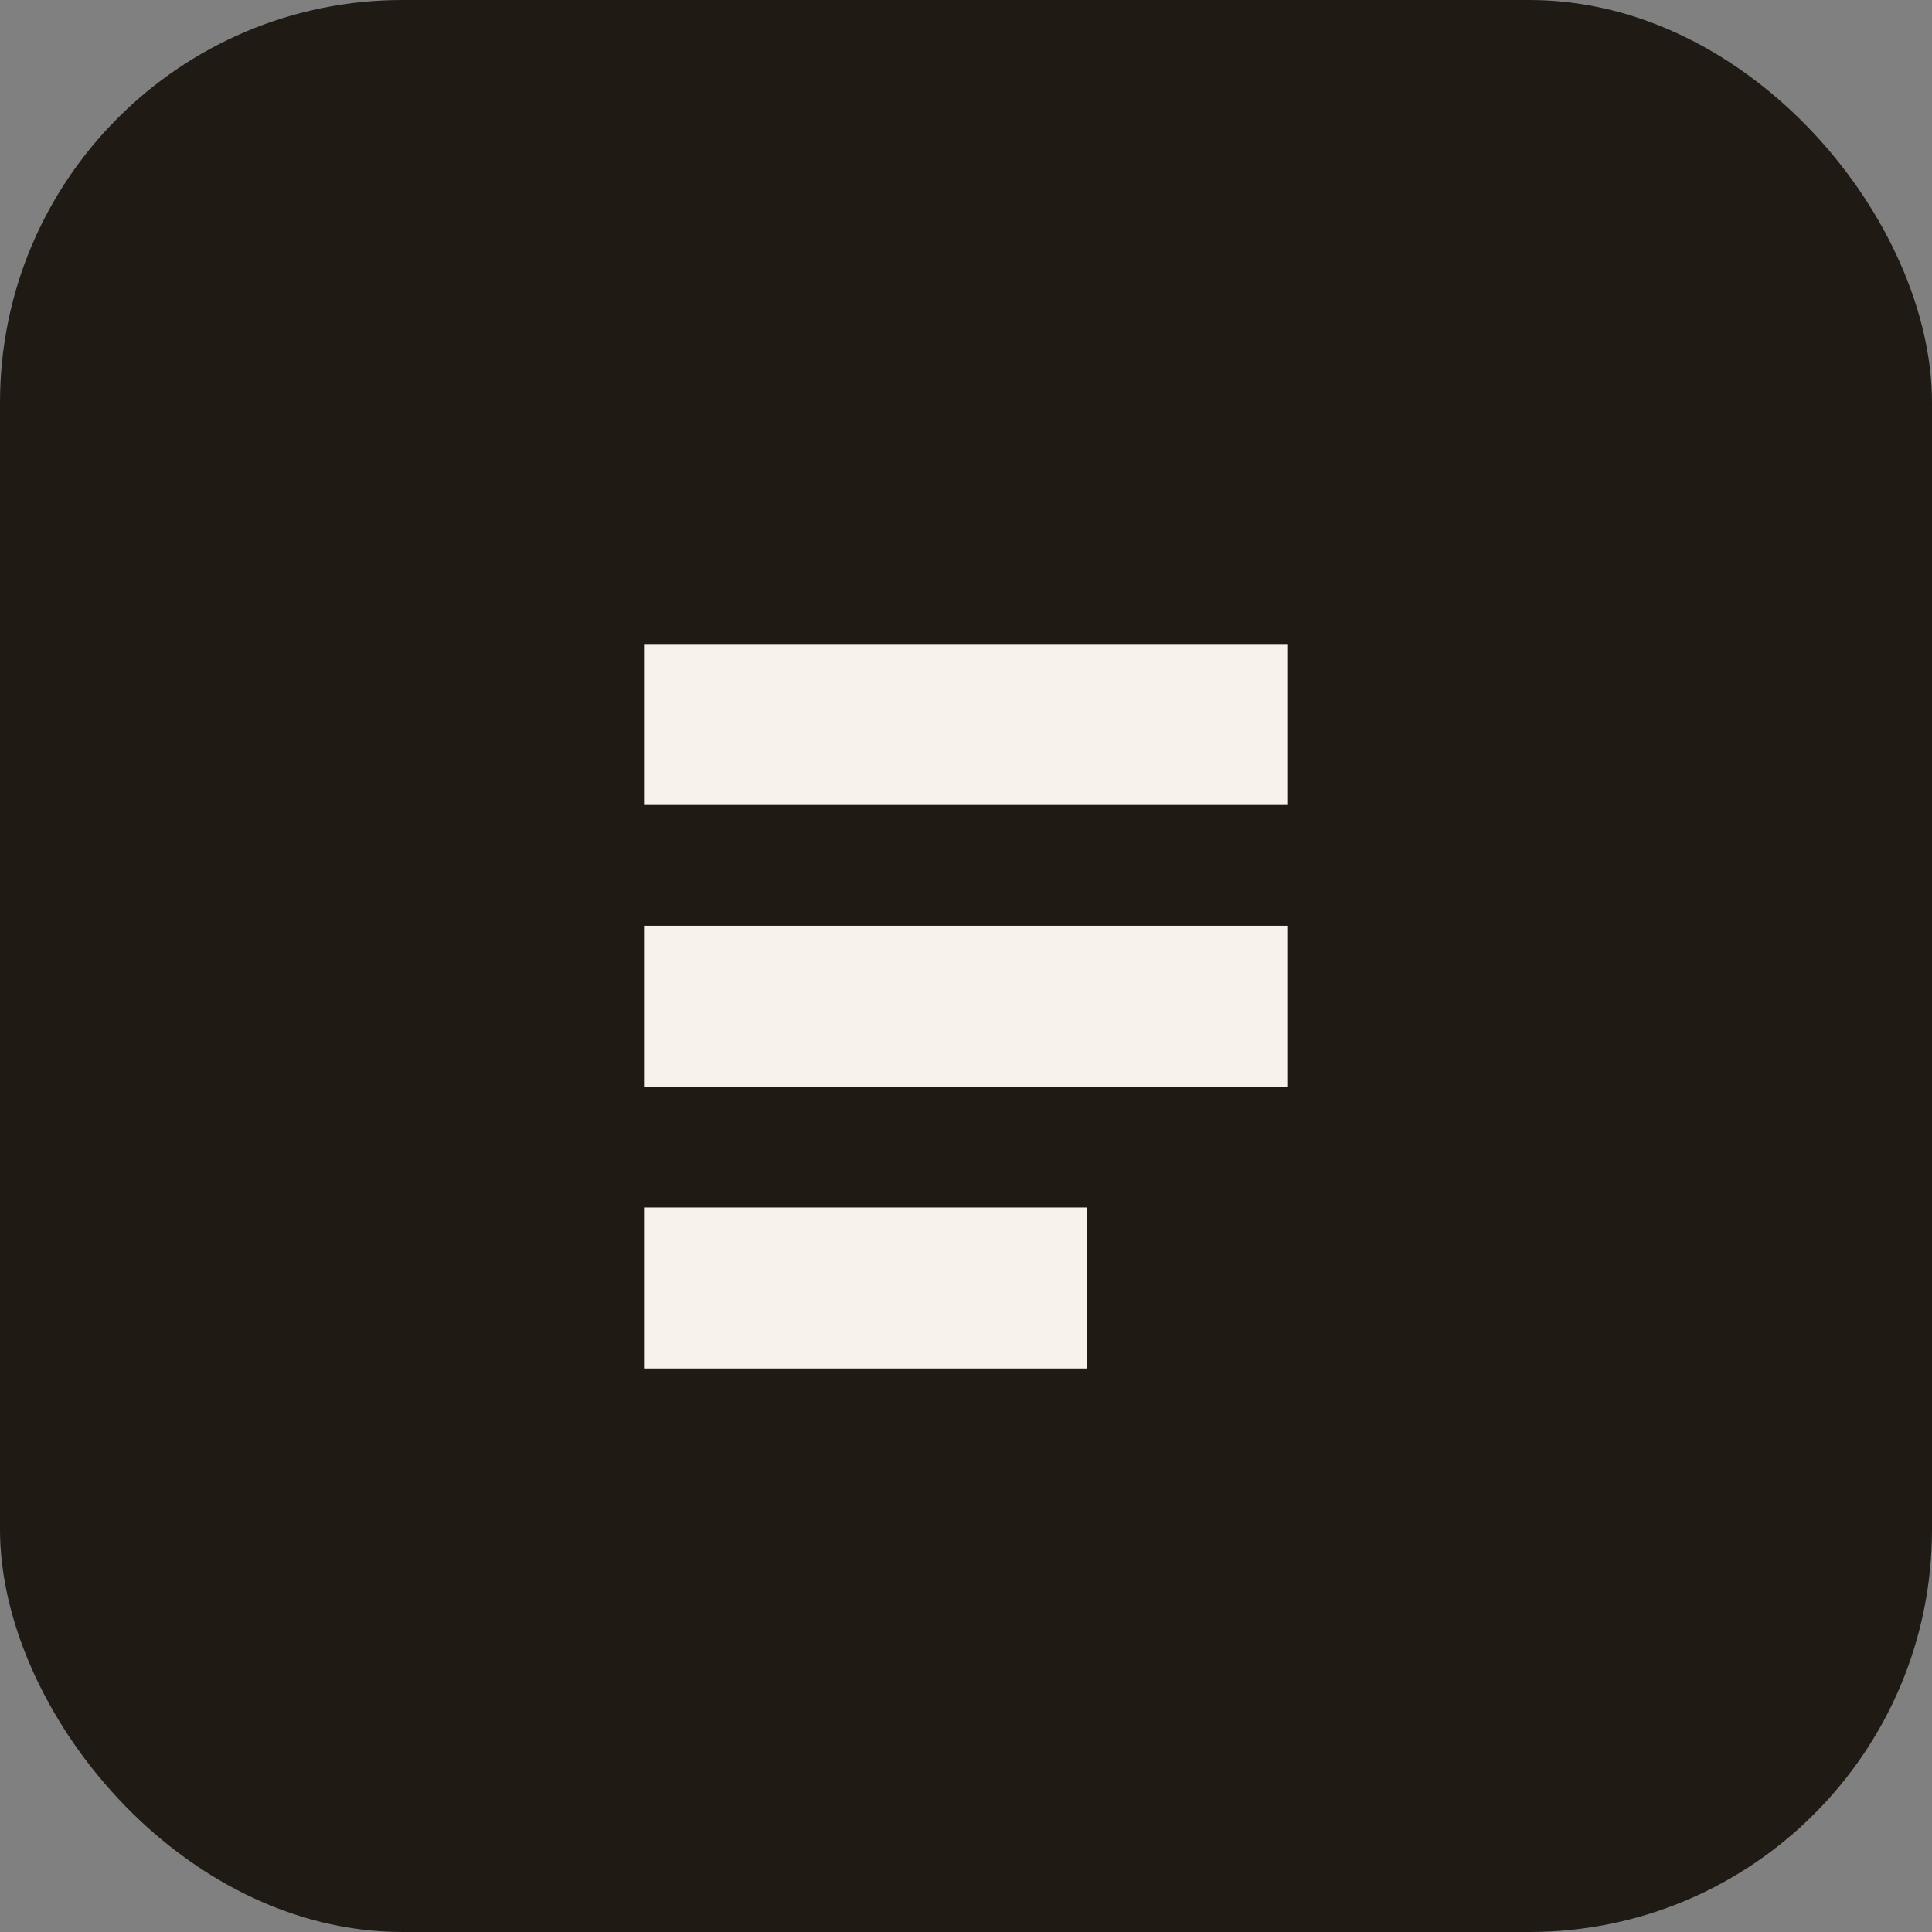
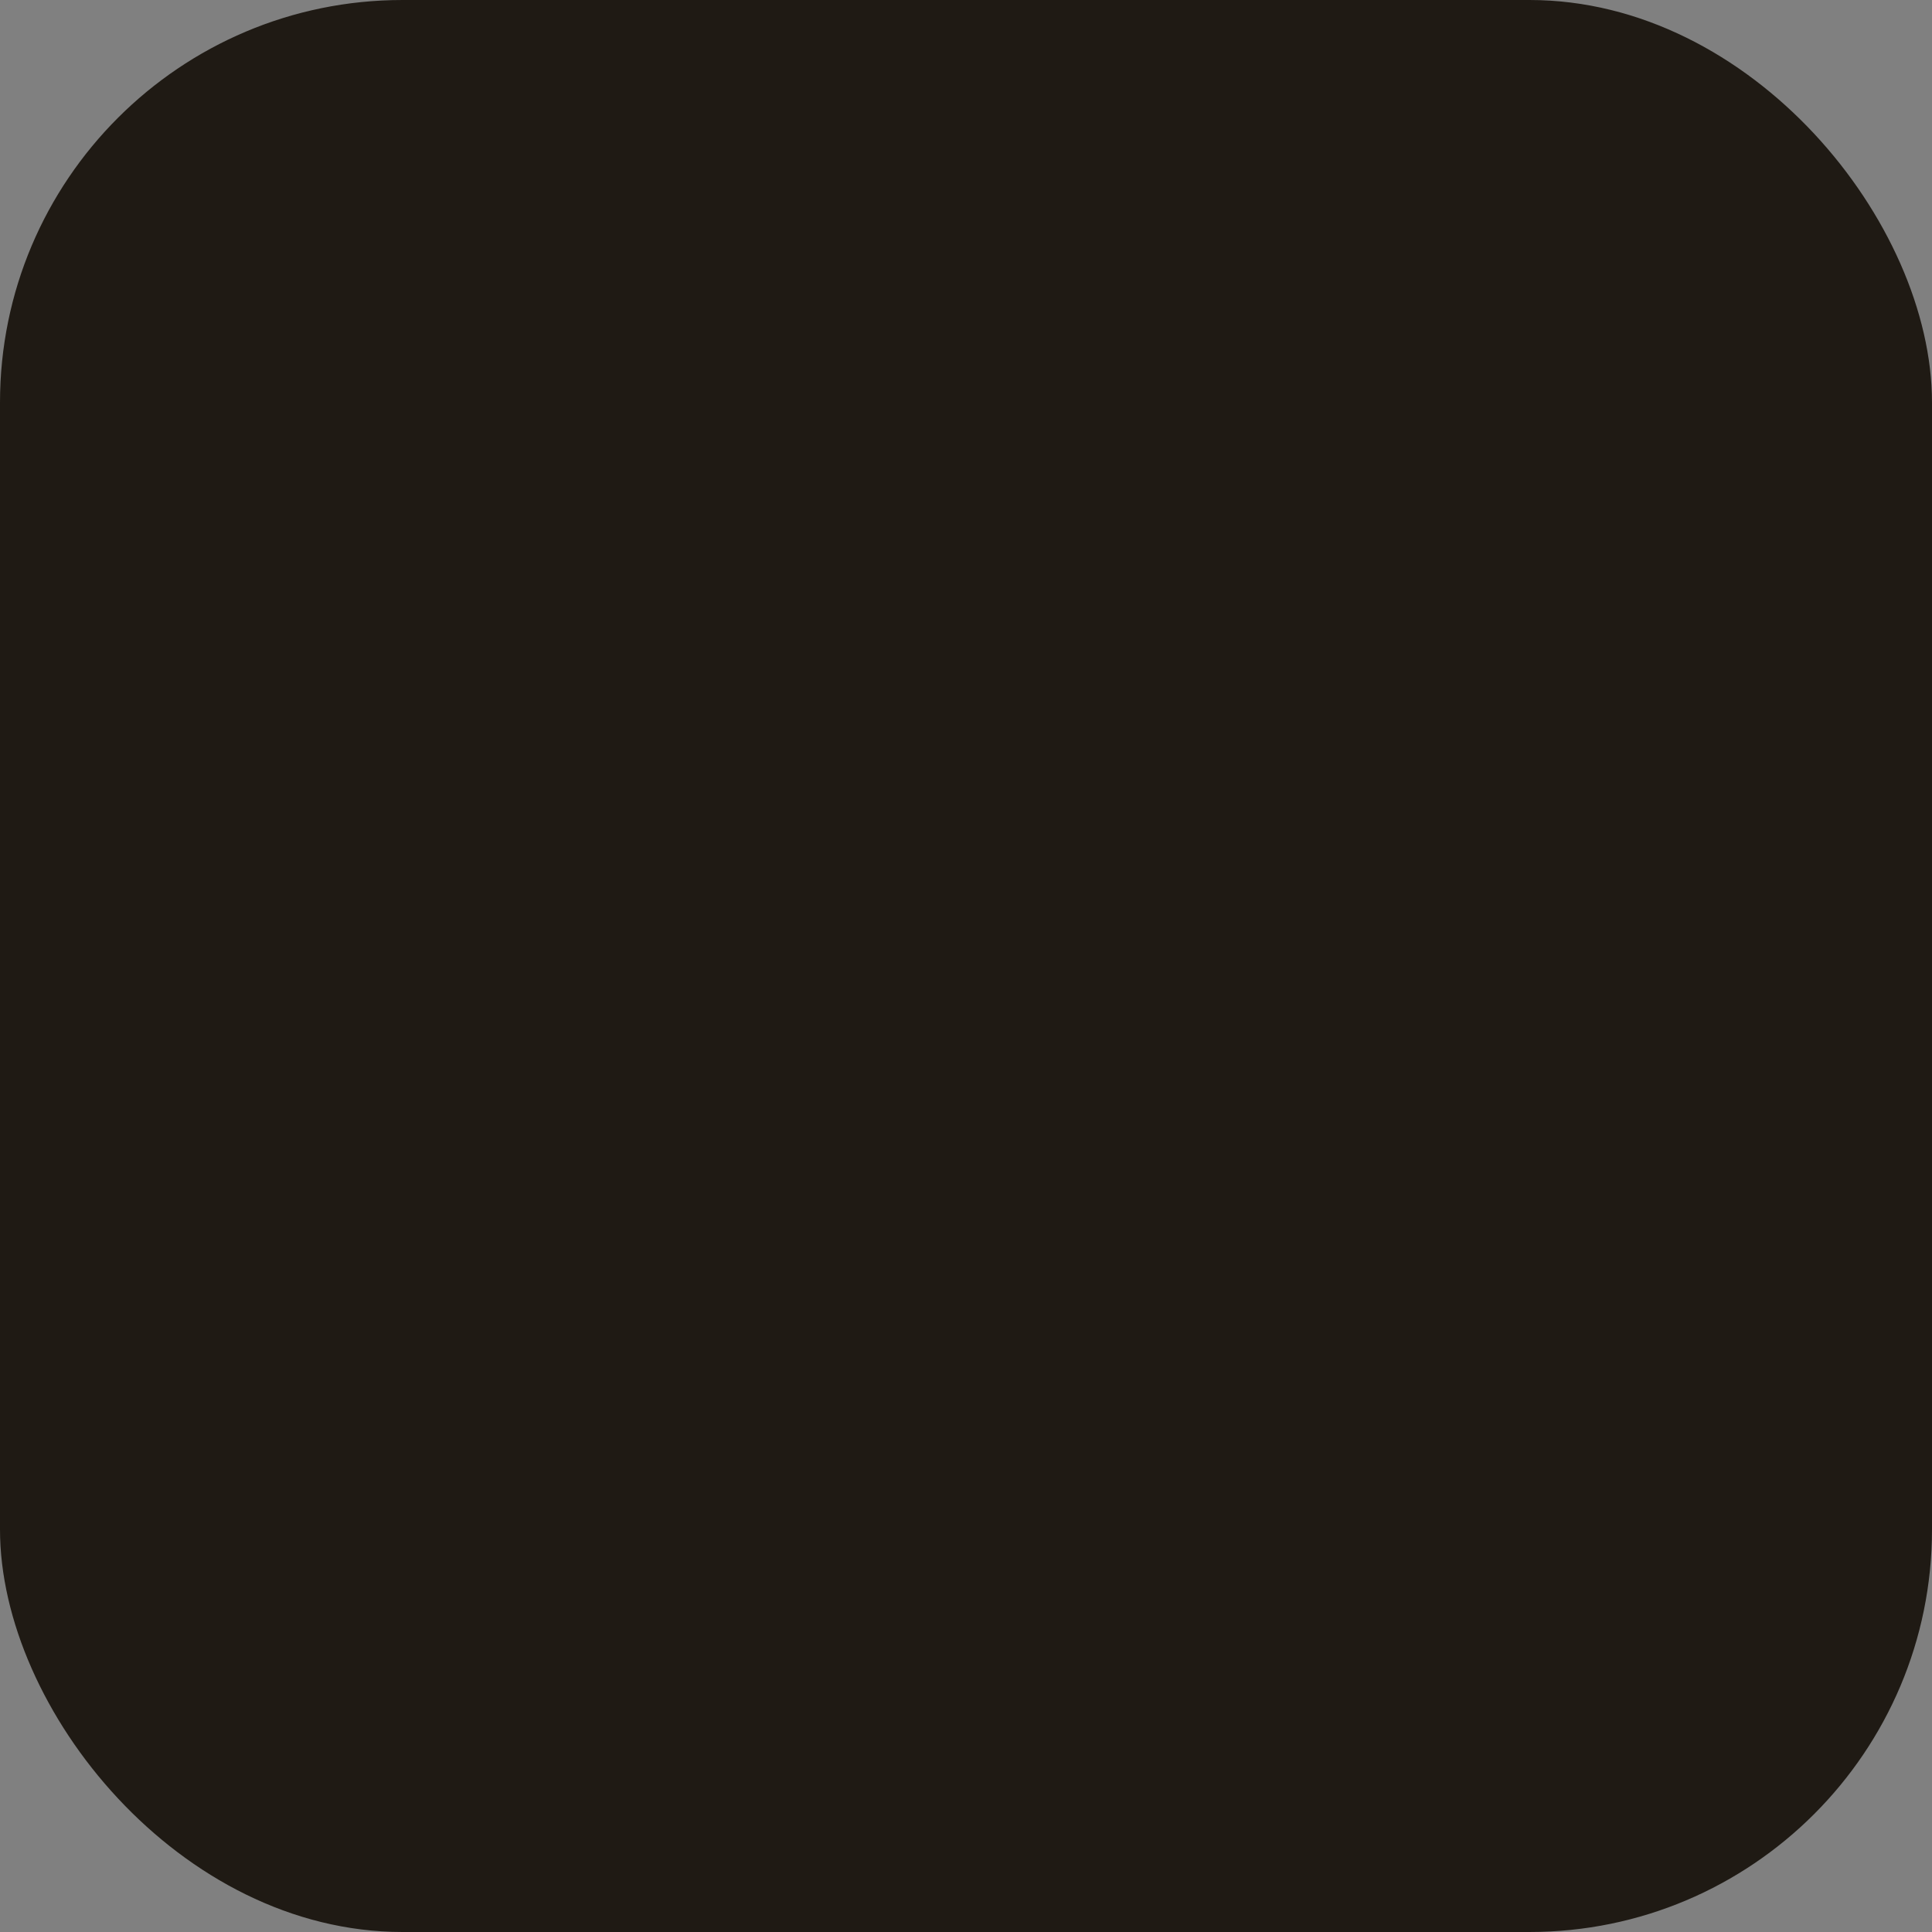
<svg xmlns="http://www.w3.org/2000/svg" viewBox="0 0 48 48">
  <rect x="0" y="0" width="48" height="48" fill="#808080" stroke="none" />
  <rect width="48" height="48" rx="10" fill="#1f1a14" />
-   <path d="M16 16h16v4H16v-4zm0 7h16v4H16v-4zm0 7h11v4H16v-4z" fill="#f7f2ea" />
</svg>